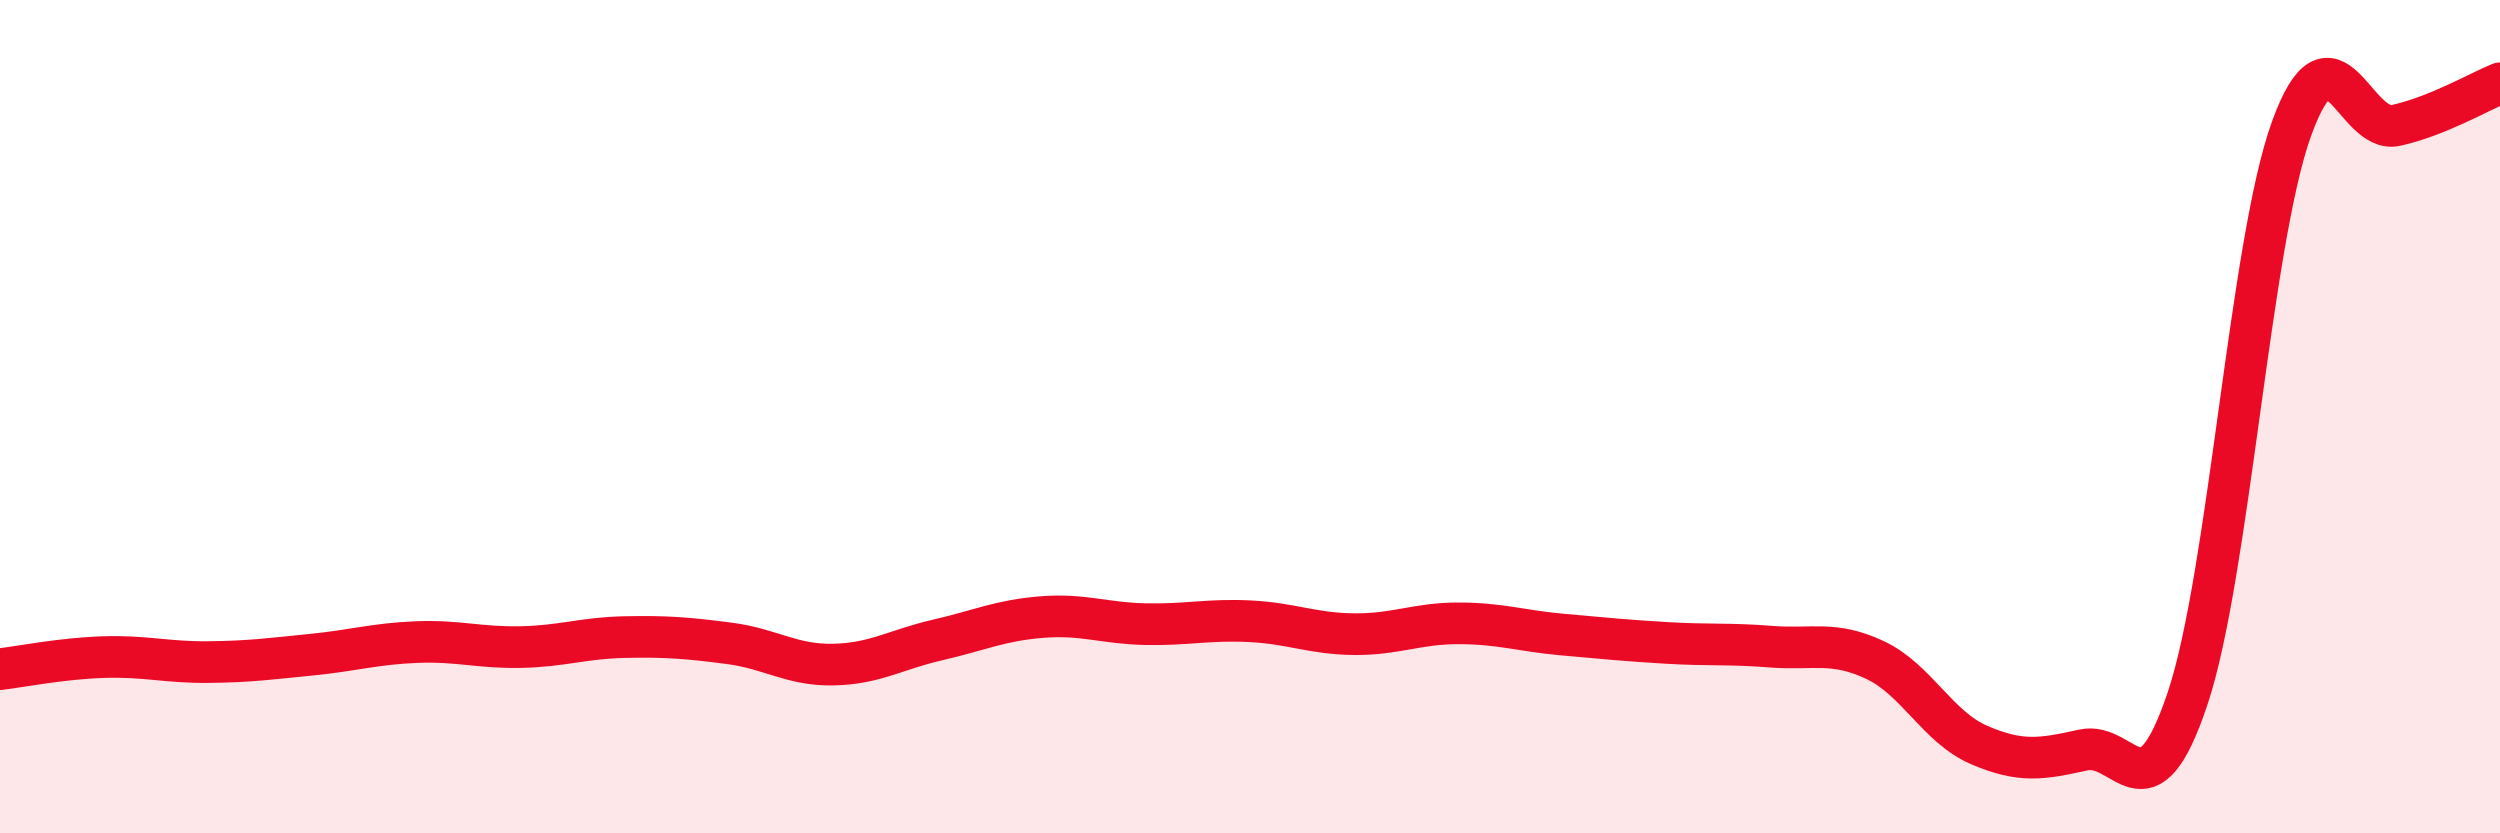
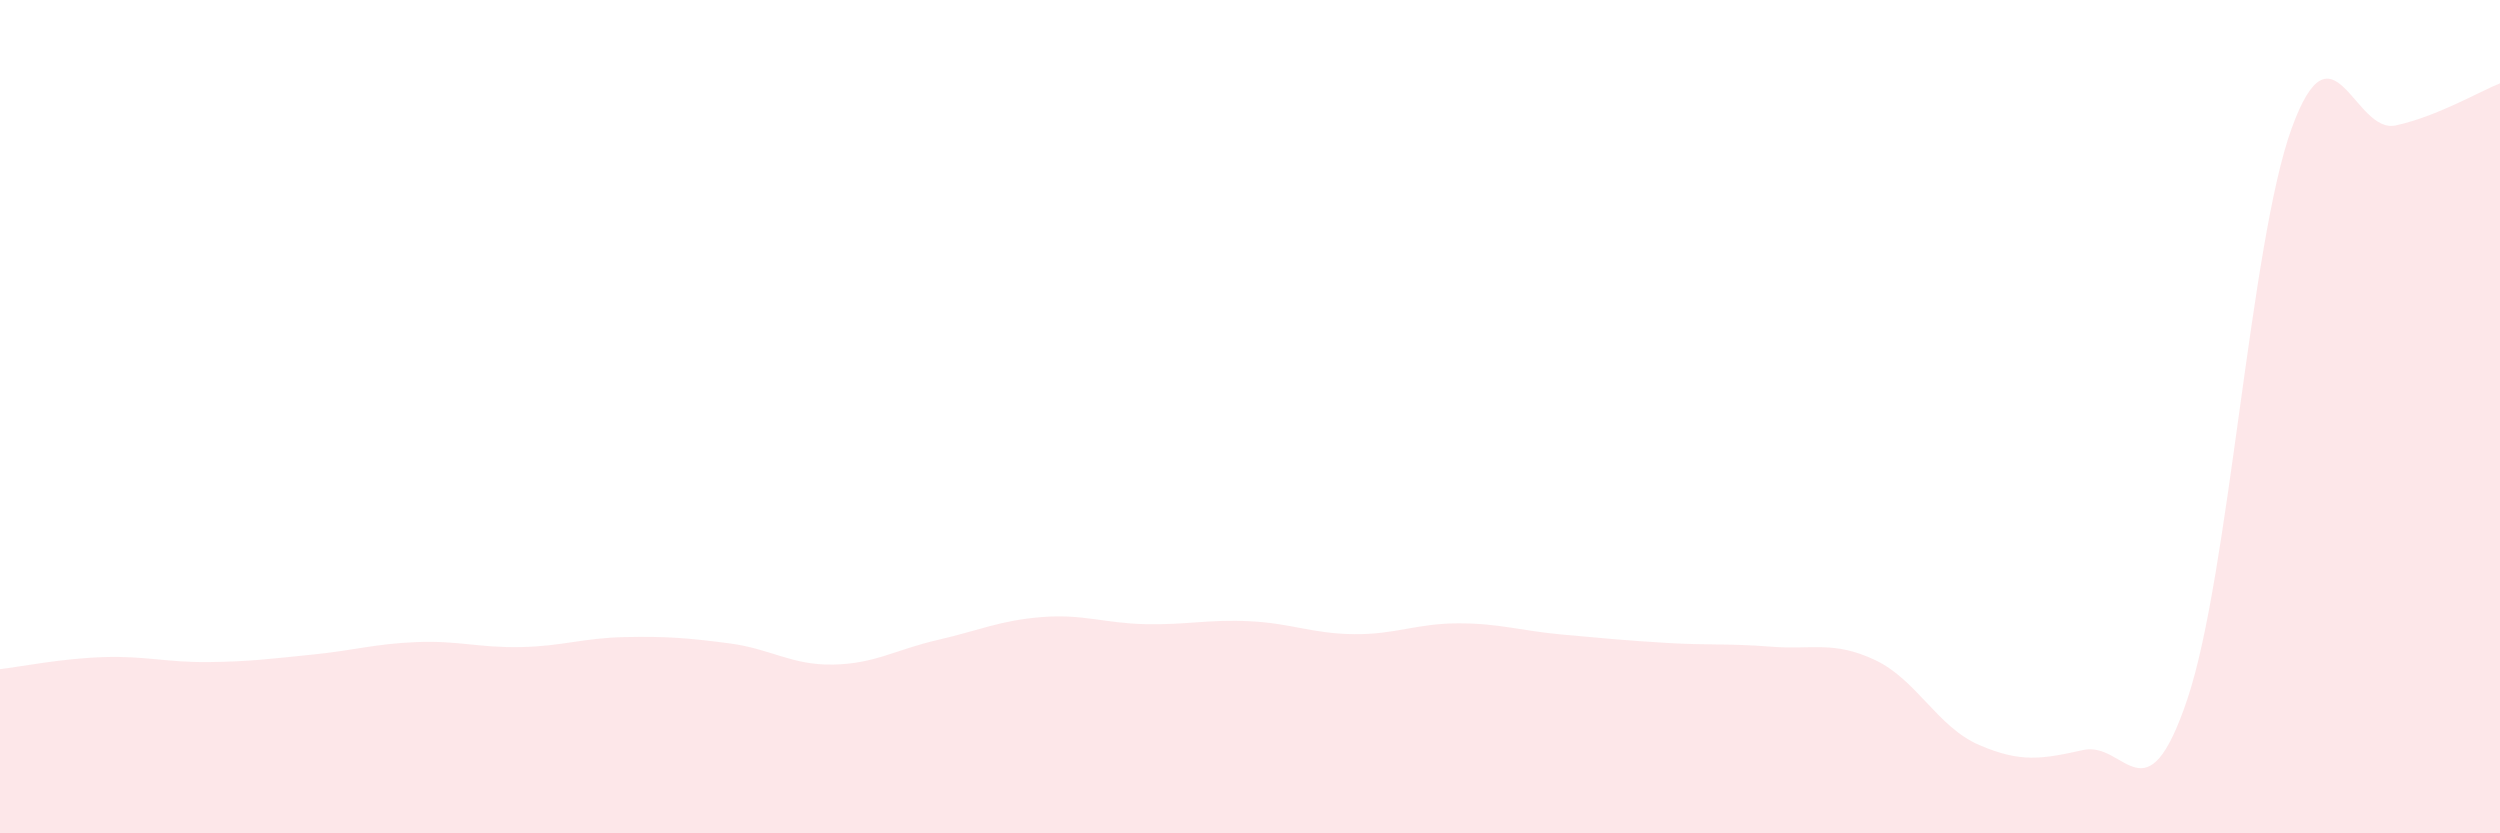
<svg xmlns="http://www.w3.org/2000/svg" width="60" height="20" viewBox="0 0 60 20">
  <path d="M 0,16.06 C 0.5,16 1.5,15.8 2.5,15.77 C 3.5,15.74 4,15.9 5,15.89 C 6,15.88 6.5,15.81 7.5,15.71 C 8.5,15.61 9,15.45 10,15.41 C 11,15.37 11.5,15.55 12.5,15.53 C 13.5,15.51 14,15.31 15,15.29 C 16,15.27 16.5,15.31 17.5,15.44 C 18.5,15.57 19,15.97 20,15.95 C 21,15.93 21.5,15.59 22.5,15.36 C 23.5,15.13 24,14.89 25,14.81 C 26,14.73 26.5,14.96 27.5,14.98 C 28.5,15 29,14.86 30,14.91 C 31,14.96 31.5,15.21 32.5,15.22 C 33.5,15.23 34,14.96 35,14.96 C 36,14.96 36.5,15.14 37.5,15.23 C 38.5,15.32 39,15.37 40,15.43 C 41,15.49 41.5,15.44 42.5,15.52 C 43.5,15.6 44,15.37 45,15.84 C 46,16.31 46.5,17.45 47.5,17.88 C 48.5,18.31 49,18.22 50,18 C 51,17.78 51.5,19.75 52.5,16.77 C 53.5,13.79 54,5.83 55,3.08 C 56,0.33 56.5,3.23 57.5,3.01 C 58.5,2.79 59.5,2.2 60,2L60 20L0 20Z" fill="#EB0A25" opacity="0.1" stroke-linecap="round" stroke-linejoin="round" />
-   <path d="M 0,16.06 C 0.5,16 1.5,15.8 2.5,15.77 C 3.5,15.74 4,15.9 5,15.89 C 6,15.88 6.5,15.81 7.5,15.71 C 8.5,15.61 9,15.45 10,15.41 C 11,15.37 11.5,15.55 12.5,15.53 C 13.5,15.51 14,15.31 15,15.29 C 16,15.27 16.5,15.31 17.5,15.44 C 18.5,15.57 19,15.97 20,15.95 C 21,15.93 21.5,15.59 22.5,15.36 C 23.5,15.13 24,14.89 25,14.81 C 26,14.73 26.5,14.96 27.5,14.98 C 28.5,15 29,14.86 30,14.91 C 31,14.96 31.5,15.21 32.5,15.22 C 33.5,15.23 34,14.96 35,14.96 C 36,14.96 36.5,15.14 37.5,15.23 C 38.5,15.32 39,15.37 40,15.43 C 41,15.49 41.5,15.44 42.5,15.52 C 43.5,15.6 44,15.37 45,15.84 C 46,16.31 46.5,17.45 47.5,17.88 C 48.5,18.31 49,18.22 50,18 C 51,17.78 51.5,19.75 52.5,16.77 C 53.5,13.79 54,5.83 55,3.08 C 56,0.33 56.5,3.23 57.5,3.01 C 58.5,2.79 59.5,2.2 60,2" stroke="#EB0A25" stroke-width="1" fill="none" stroke-linecap="round" stroke-linejoin="round" />
</svg>